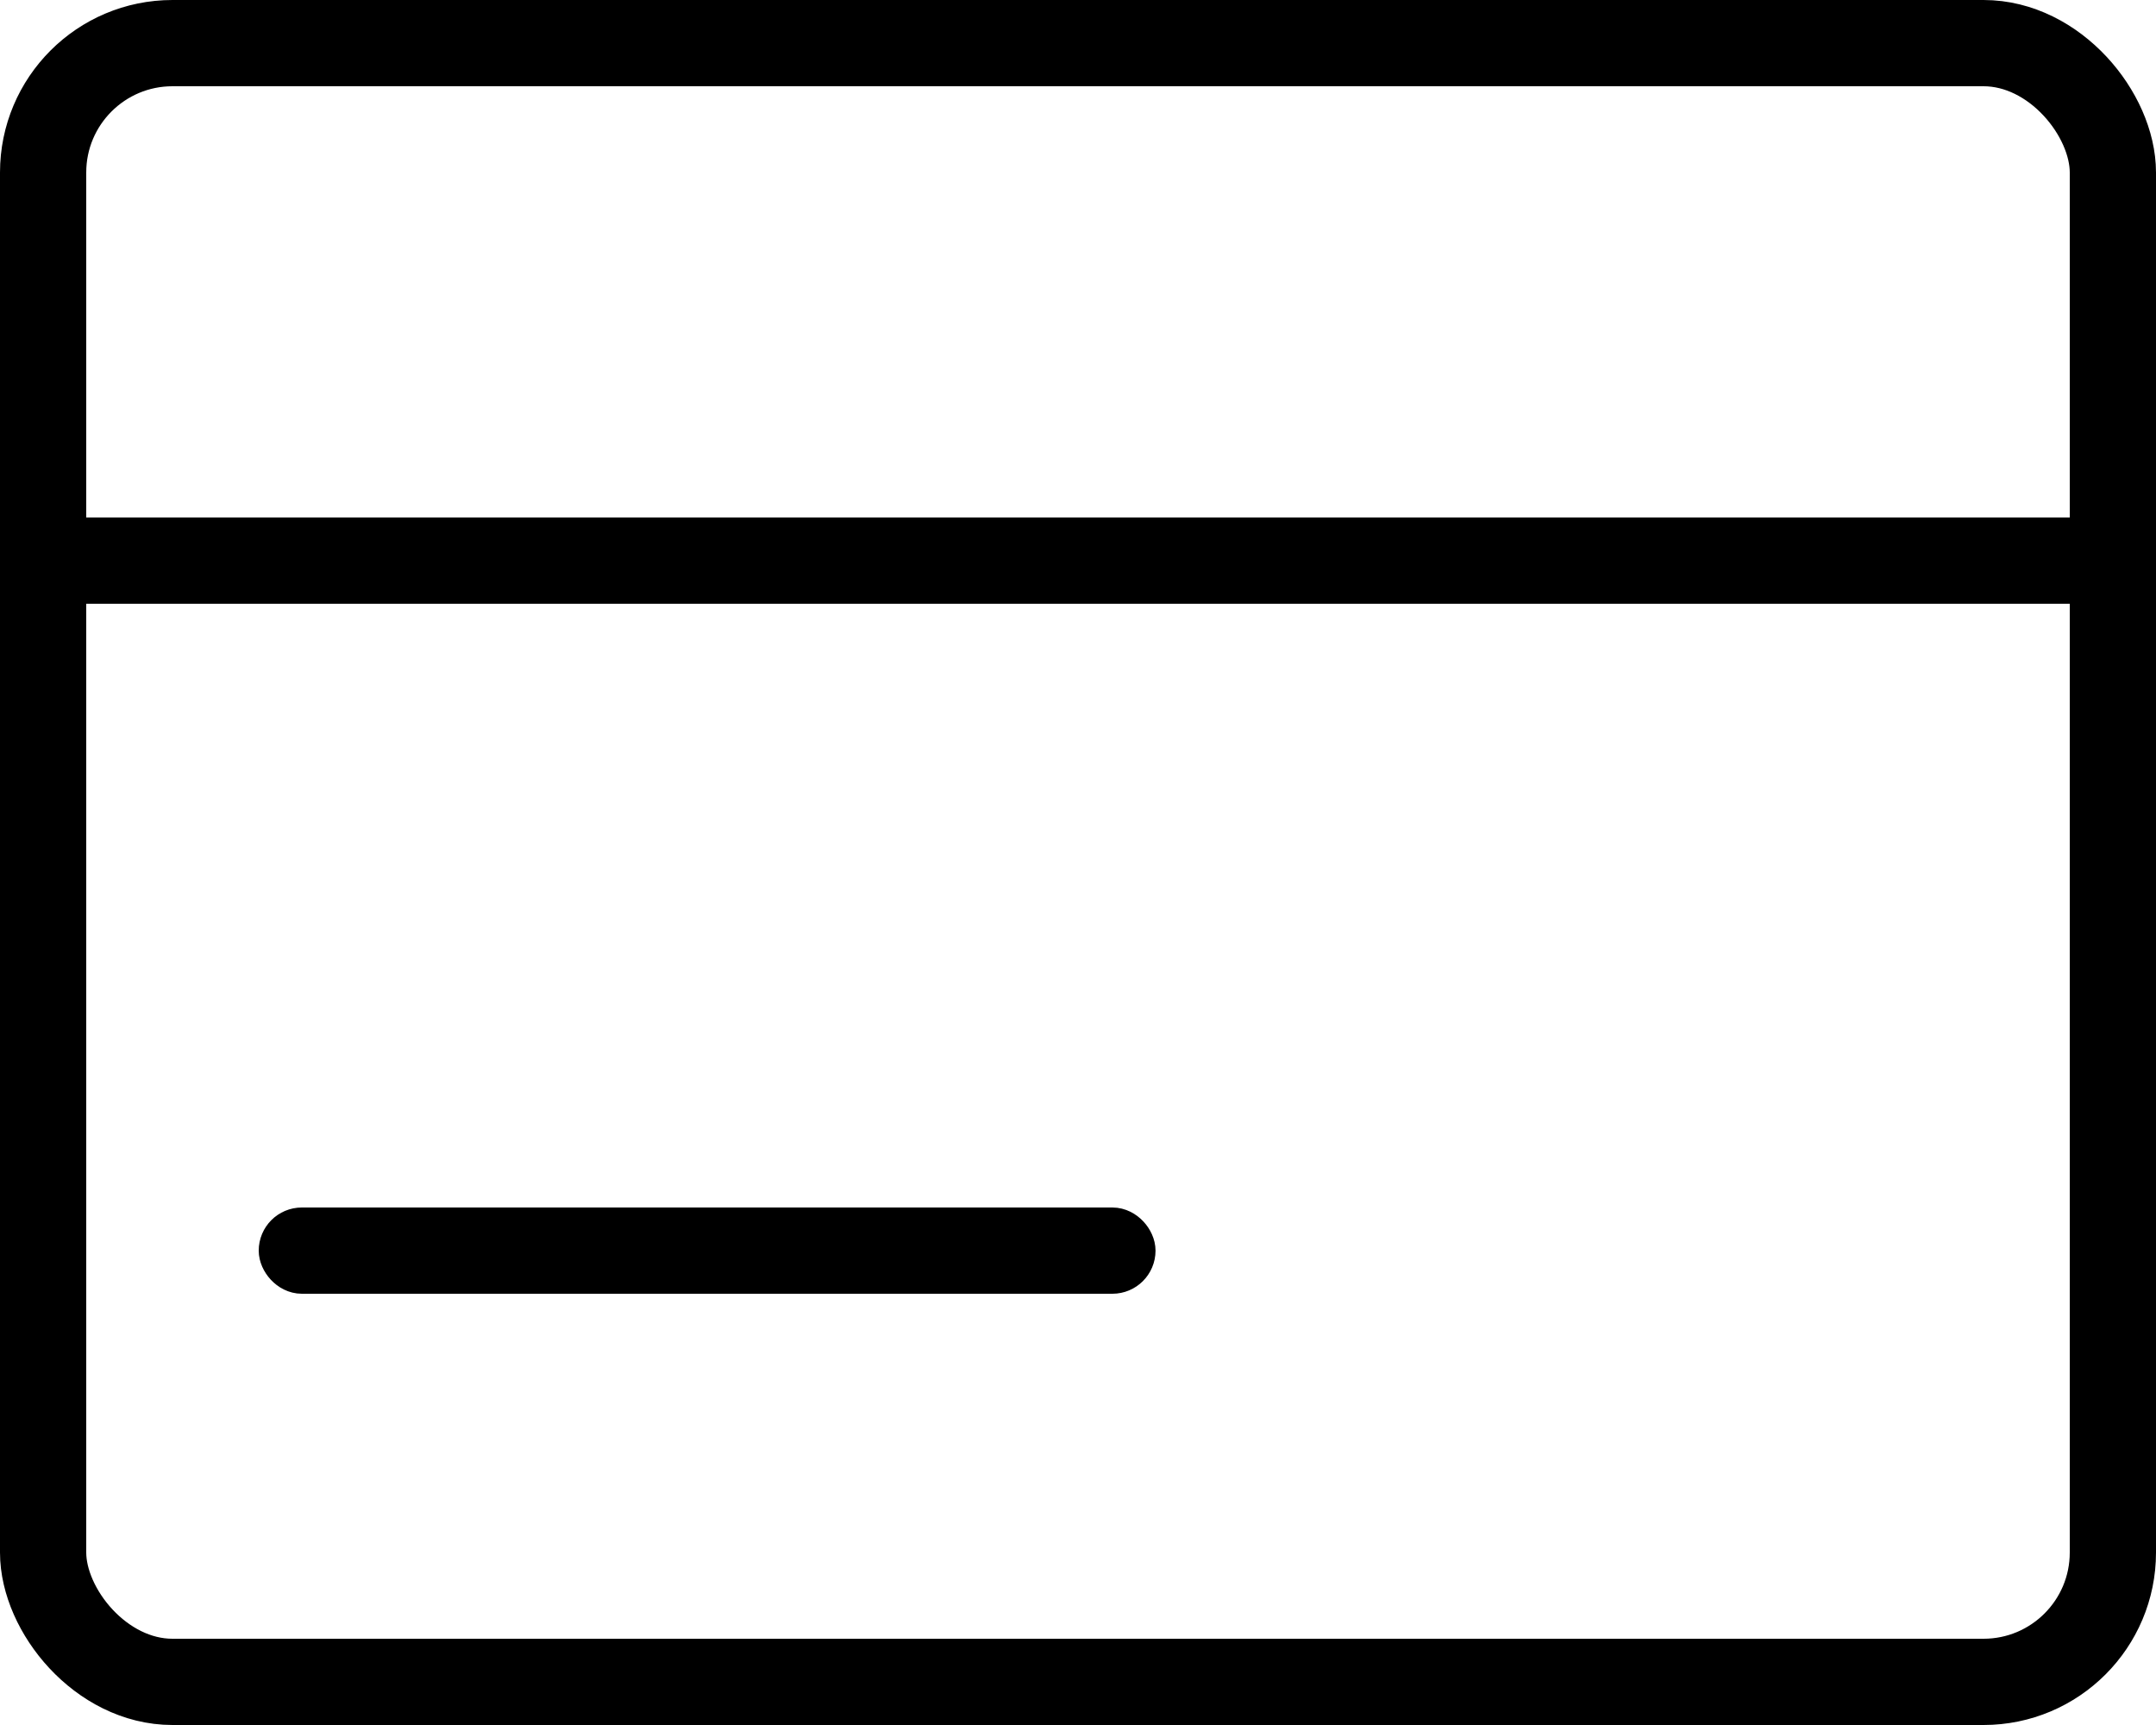
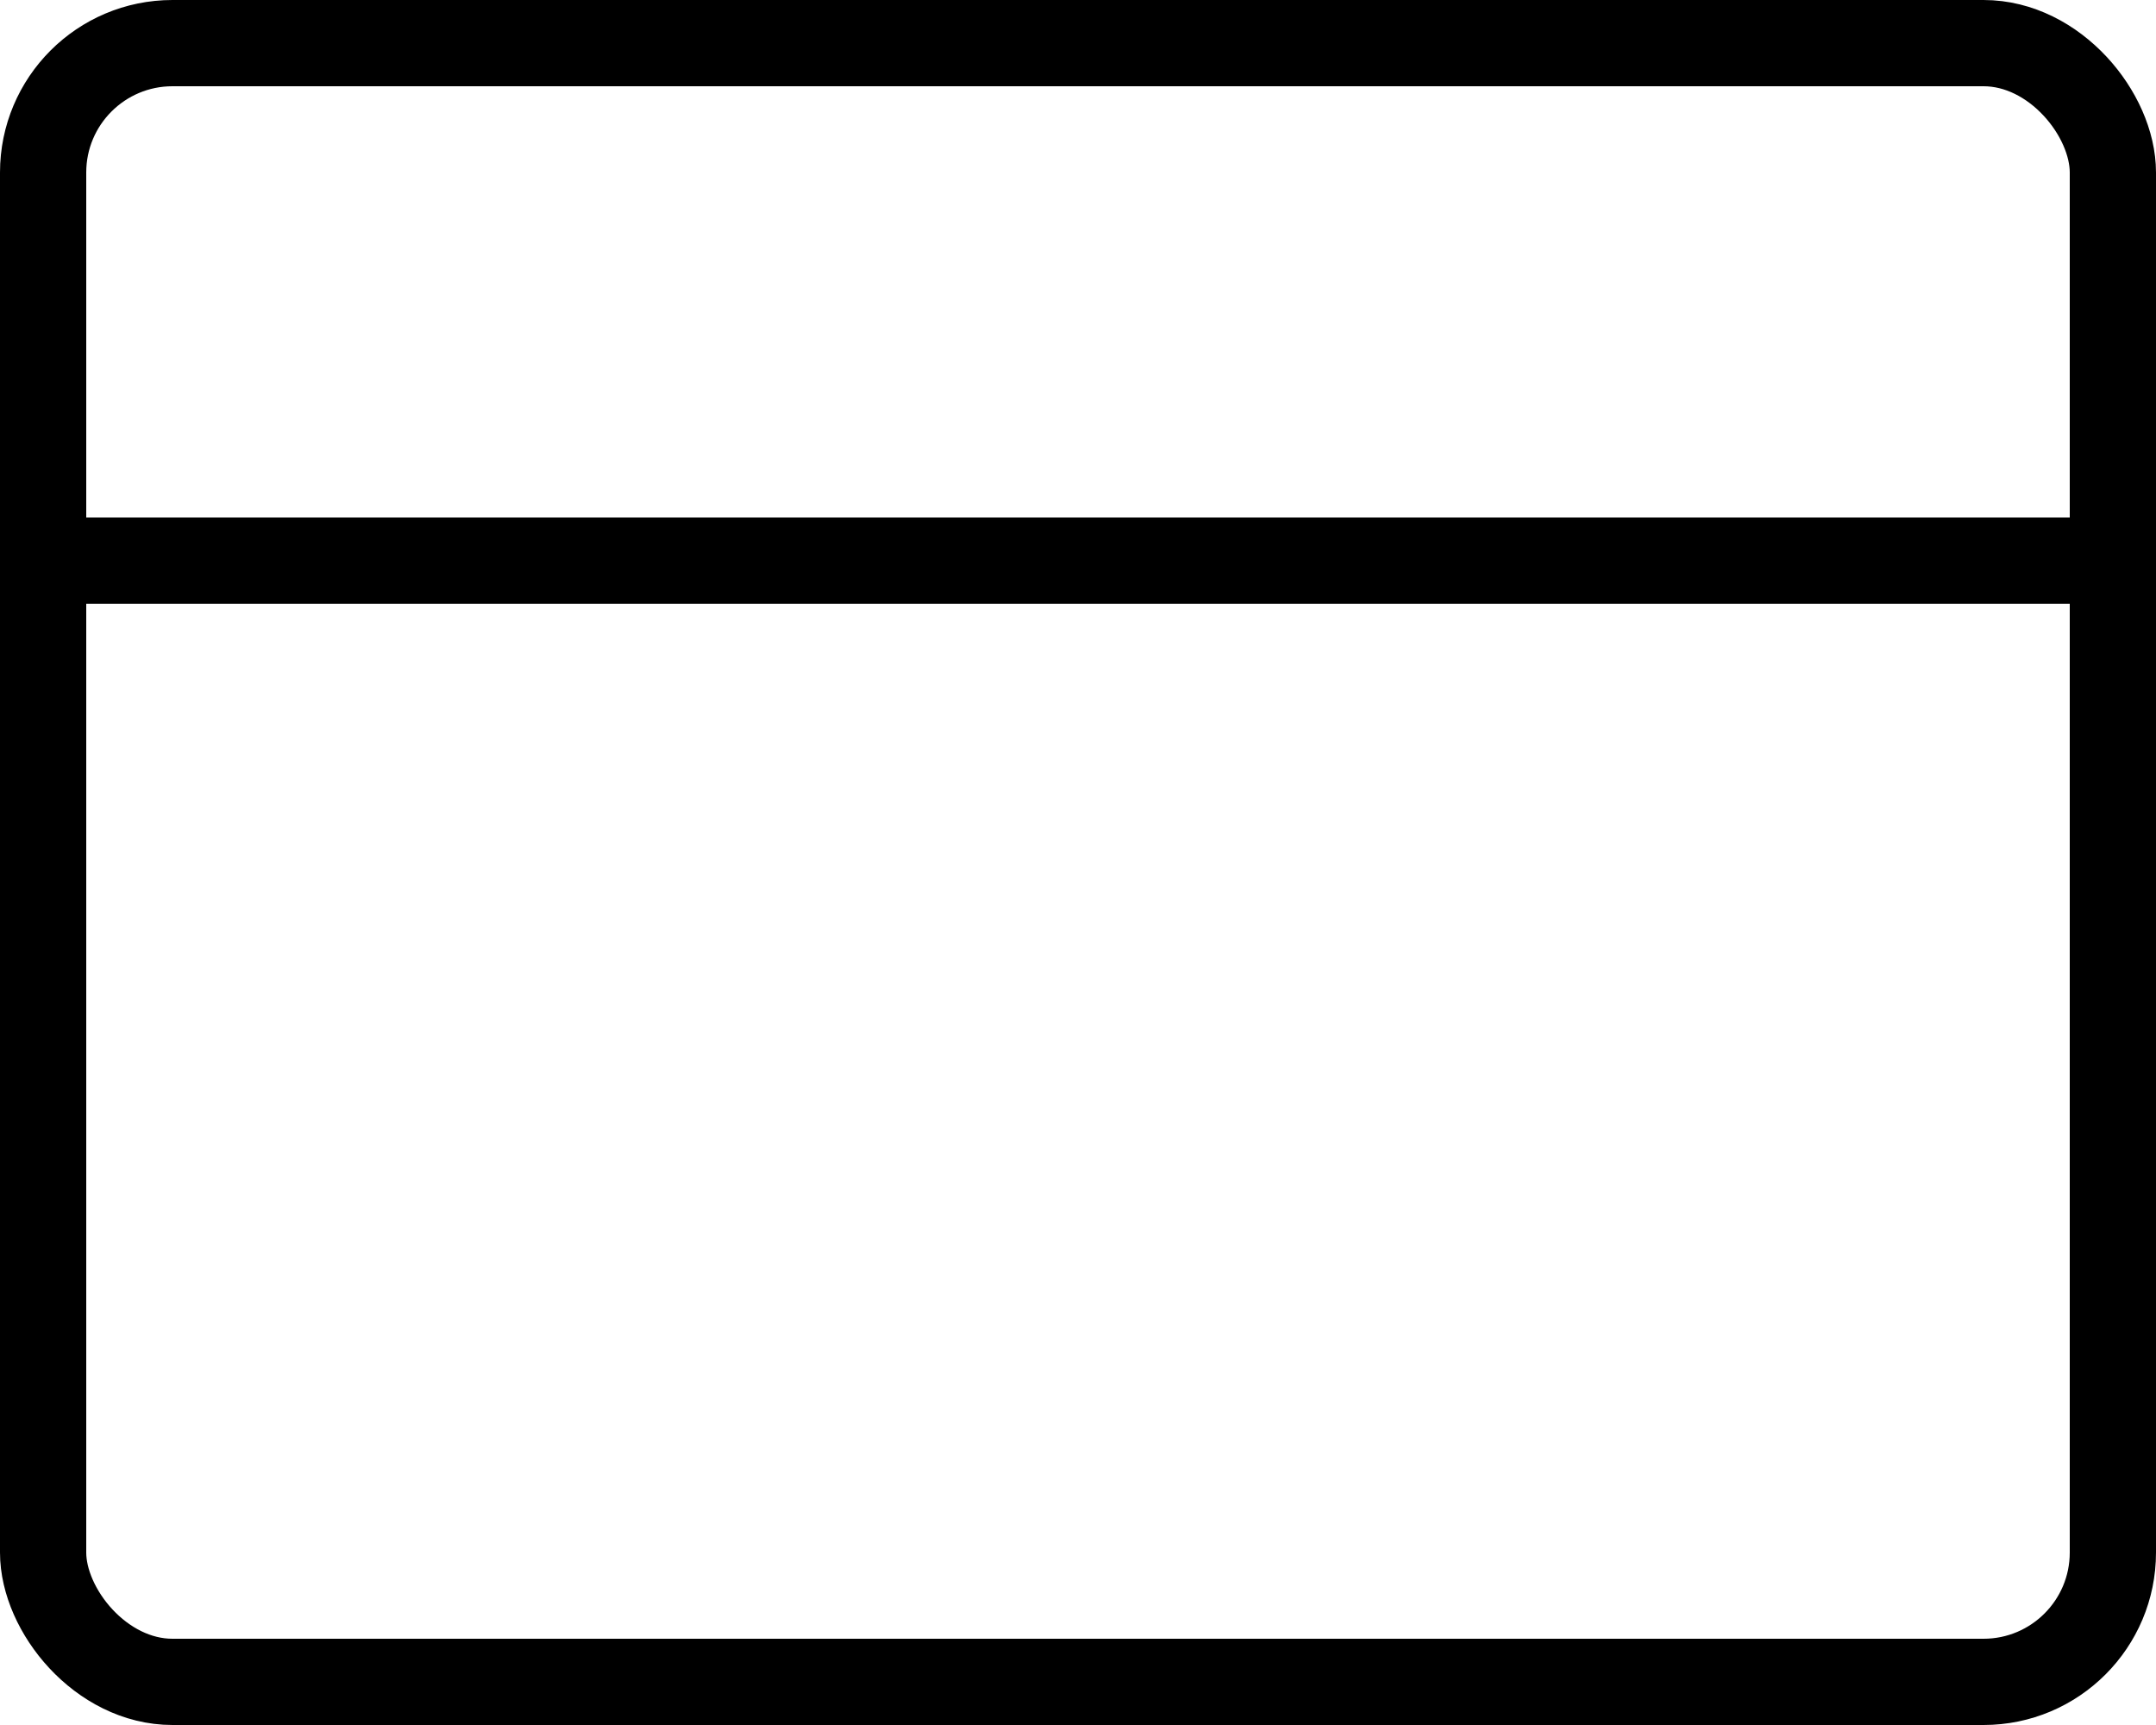
<svg xmlns="http://www.w3.org/2000/svg" width="25" height="20" viewBox="0 0 25 20" fill="none">
  <rect x="0.5" y="0.5" width="24" height="19" rx="1.5" stroke="black" />
-   <rect x="3.25" y="14.25" width="9.899" height="0.5" rx="0.25" fill="#0D0C0C" stroke="black" stroke-width="0.5" />
  <rect x="1.25" y="6.25" width="22.5" height="0.5" fill="#0D0C0C" stroke="black" stroke-width="0.5" />
</svg>